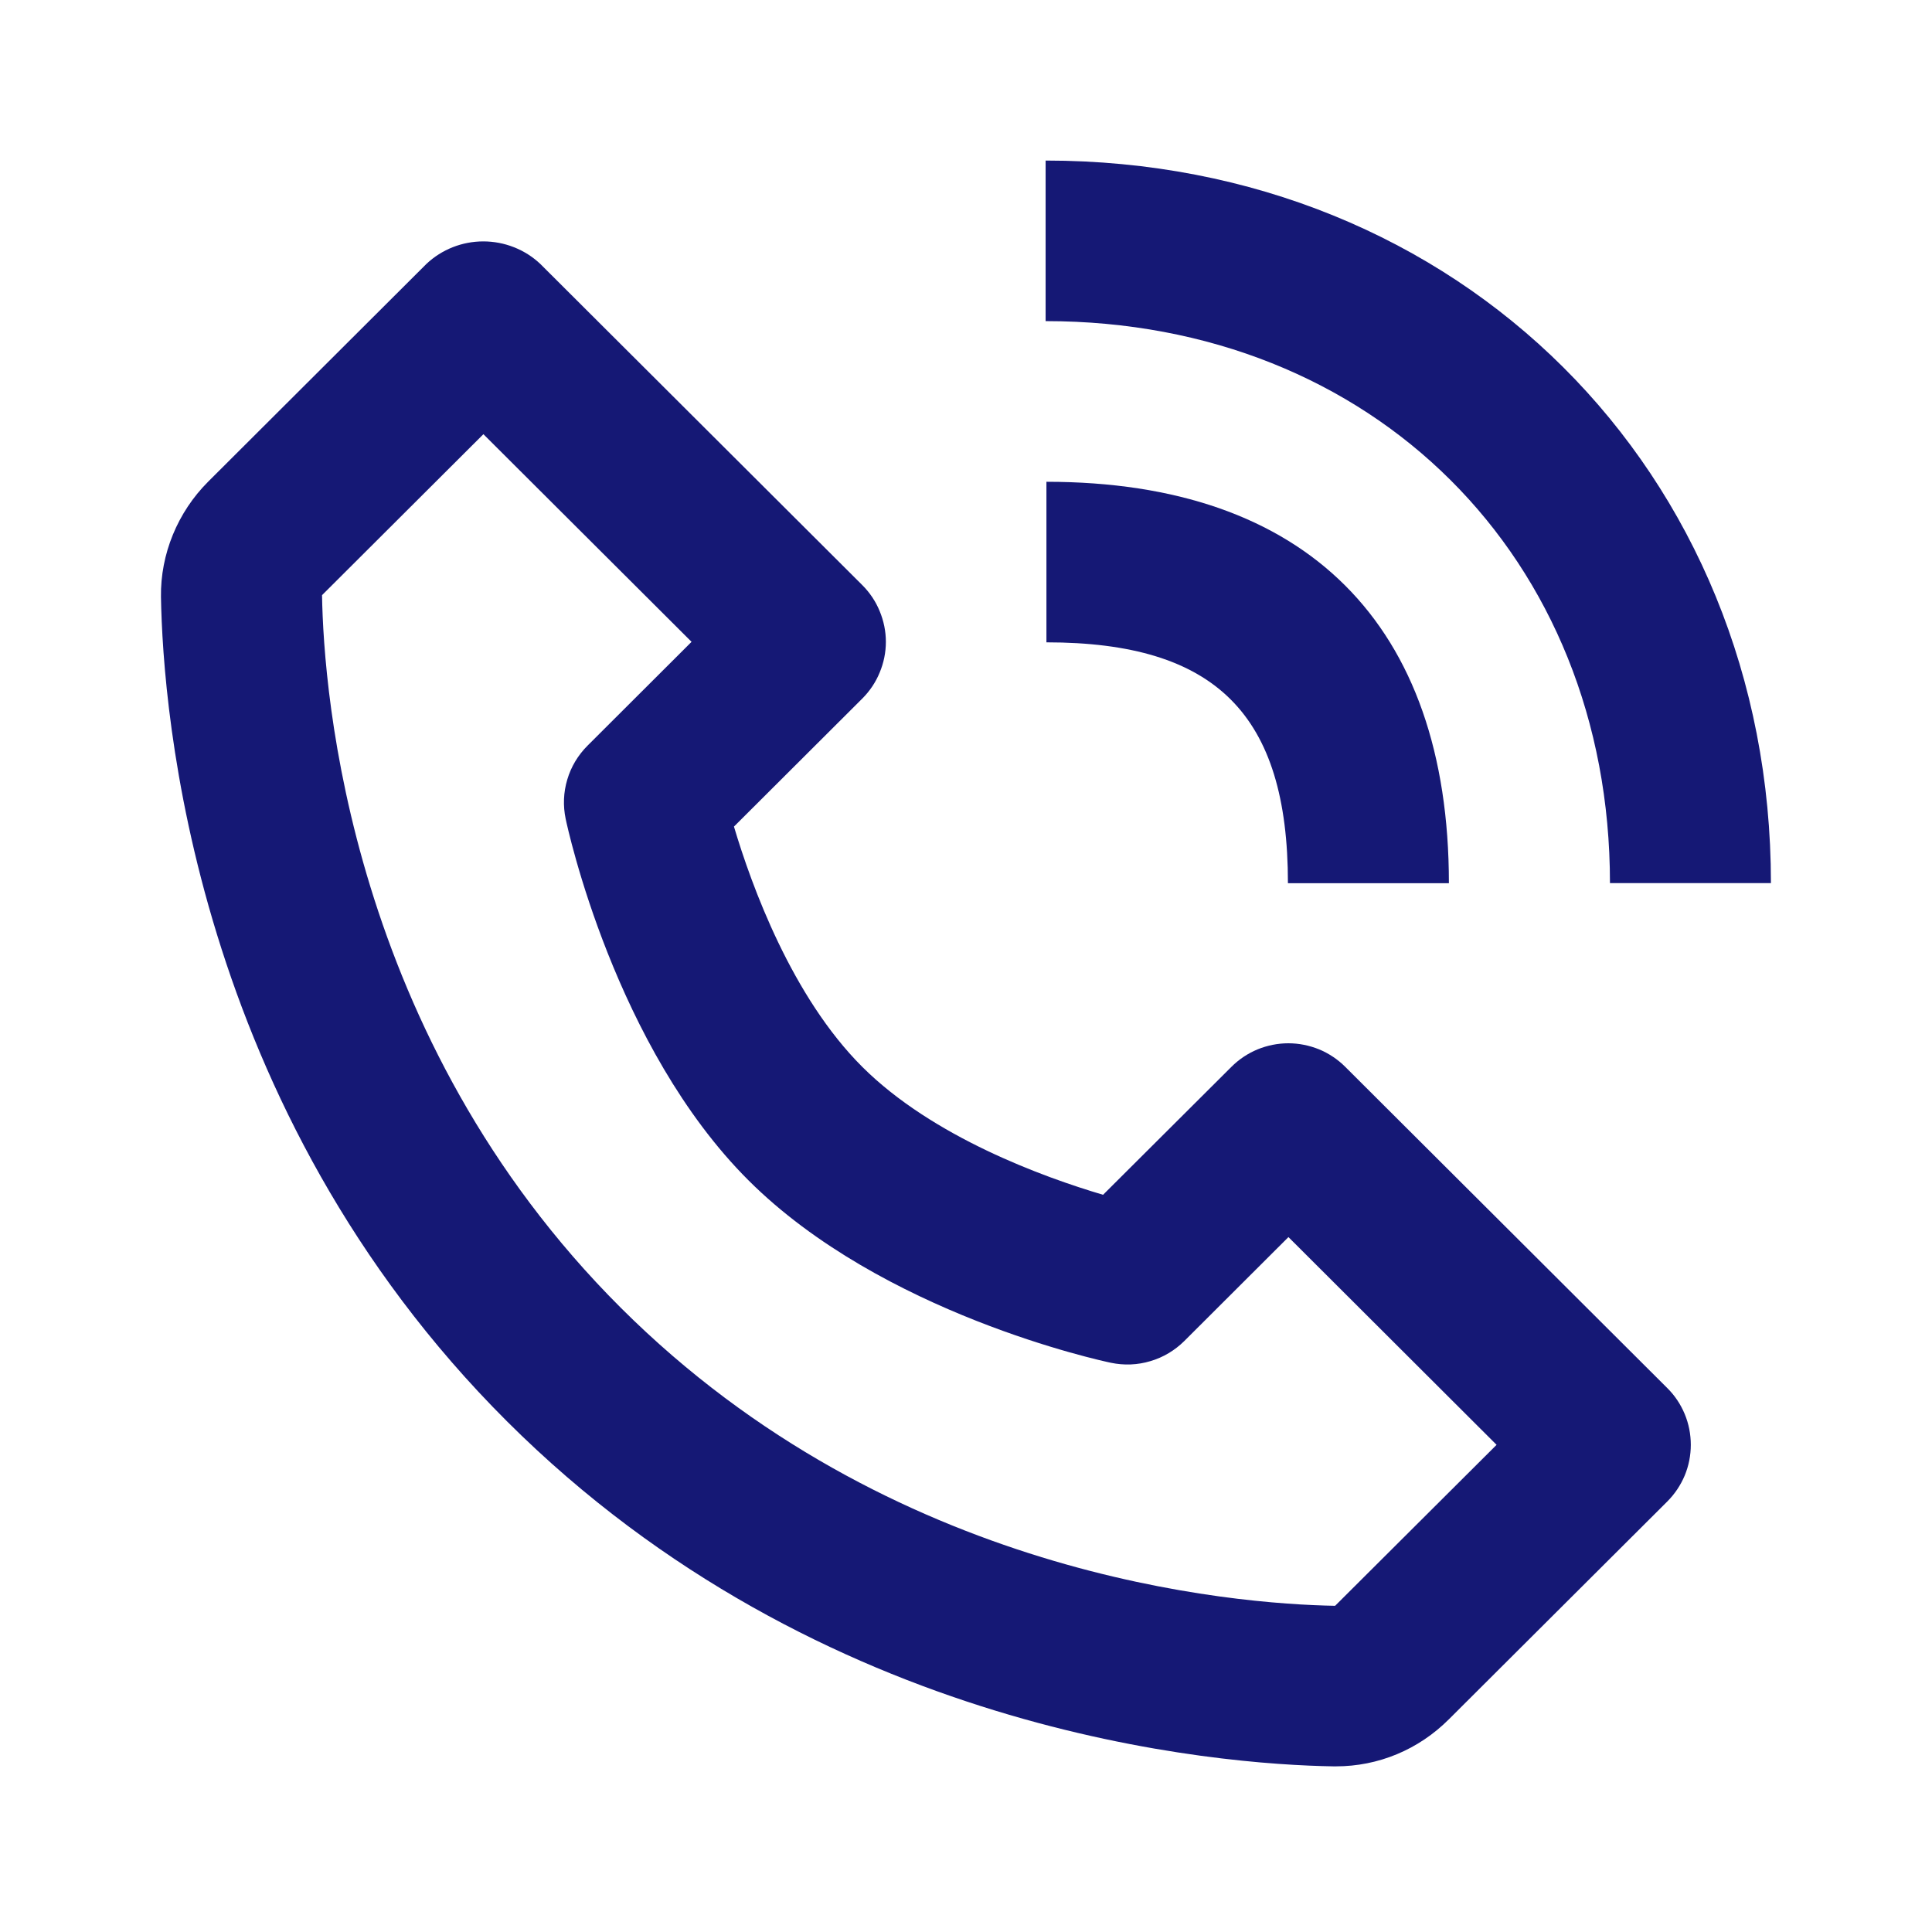
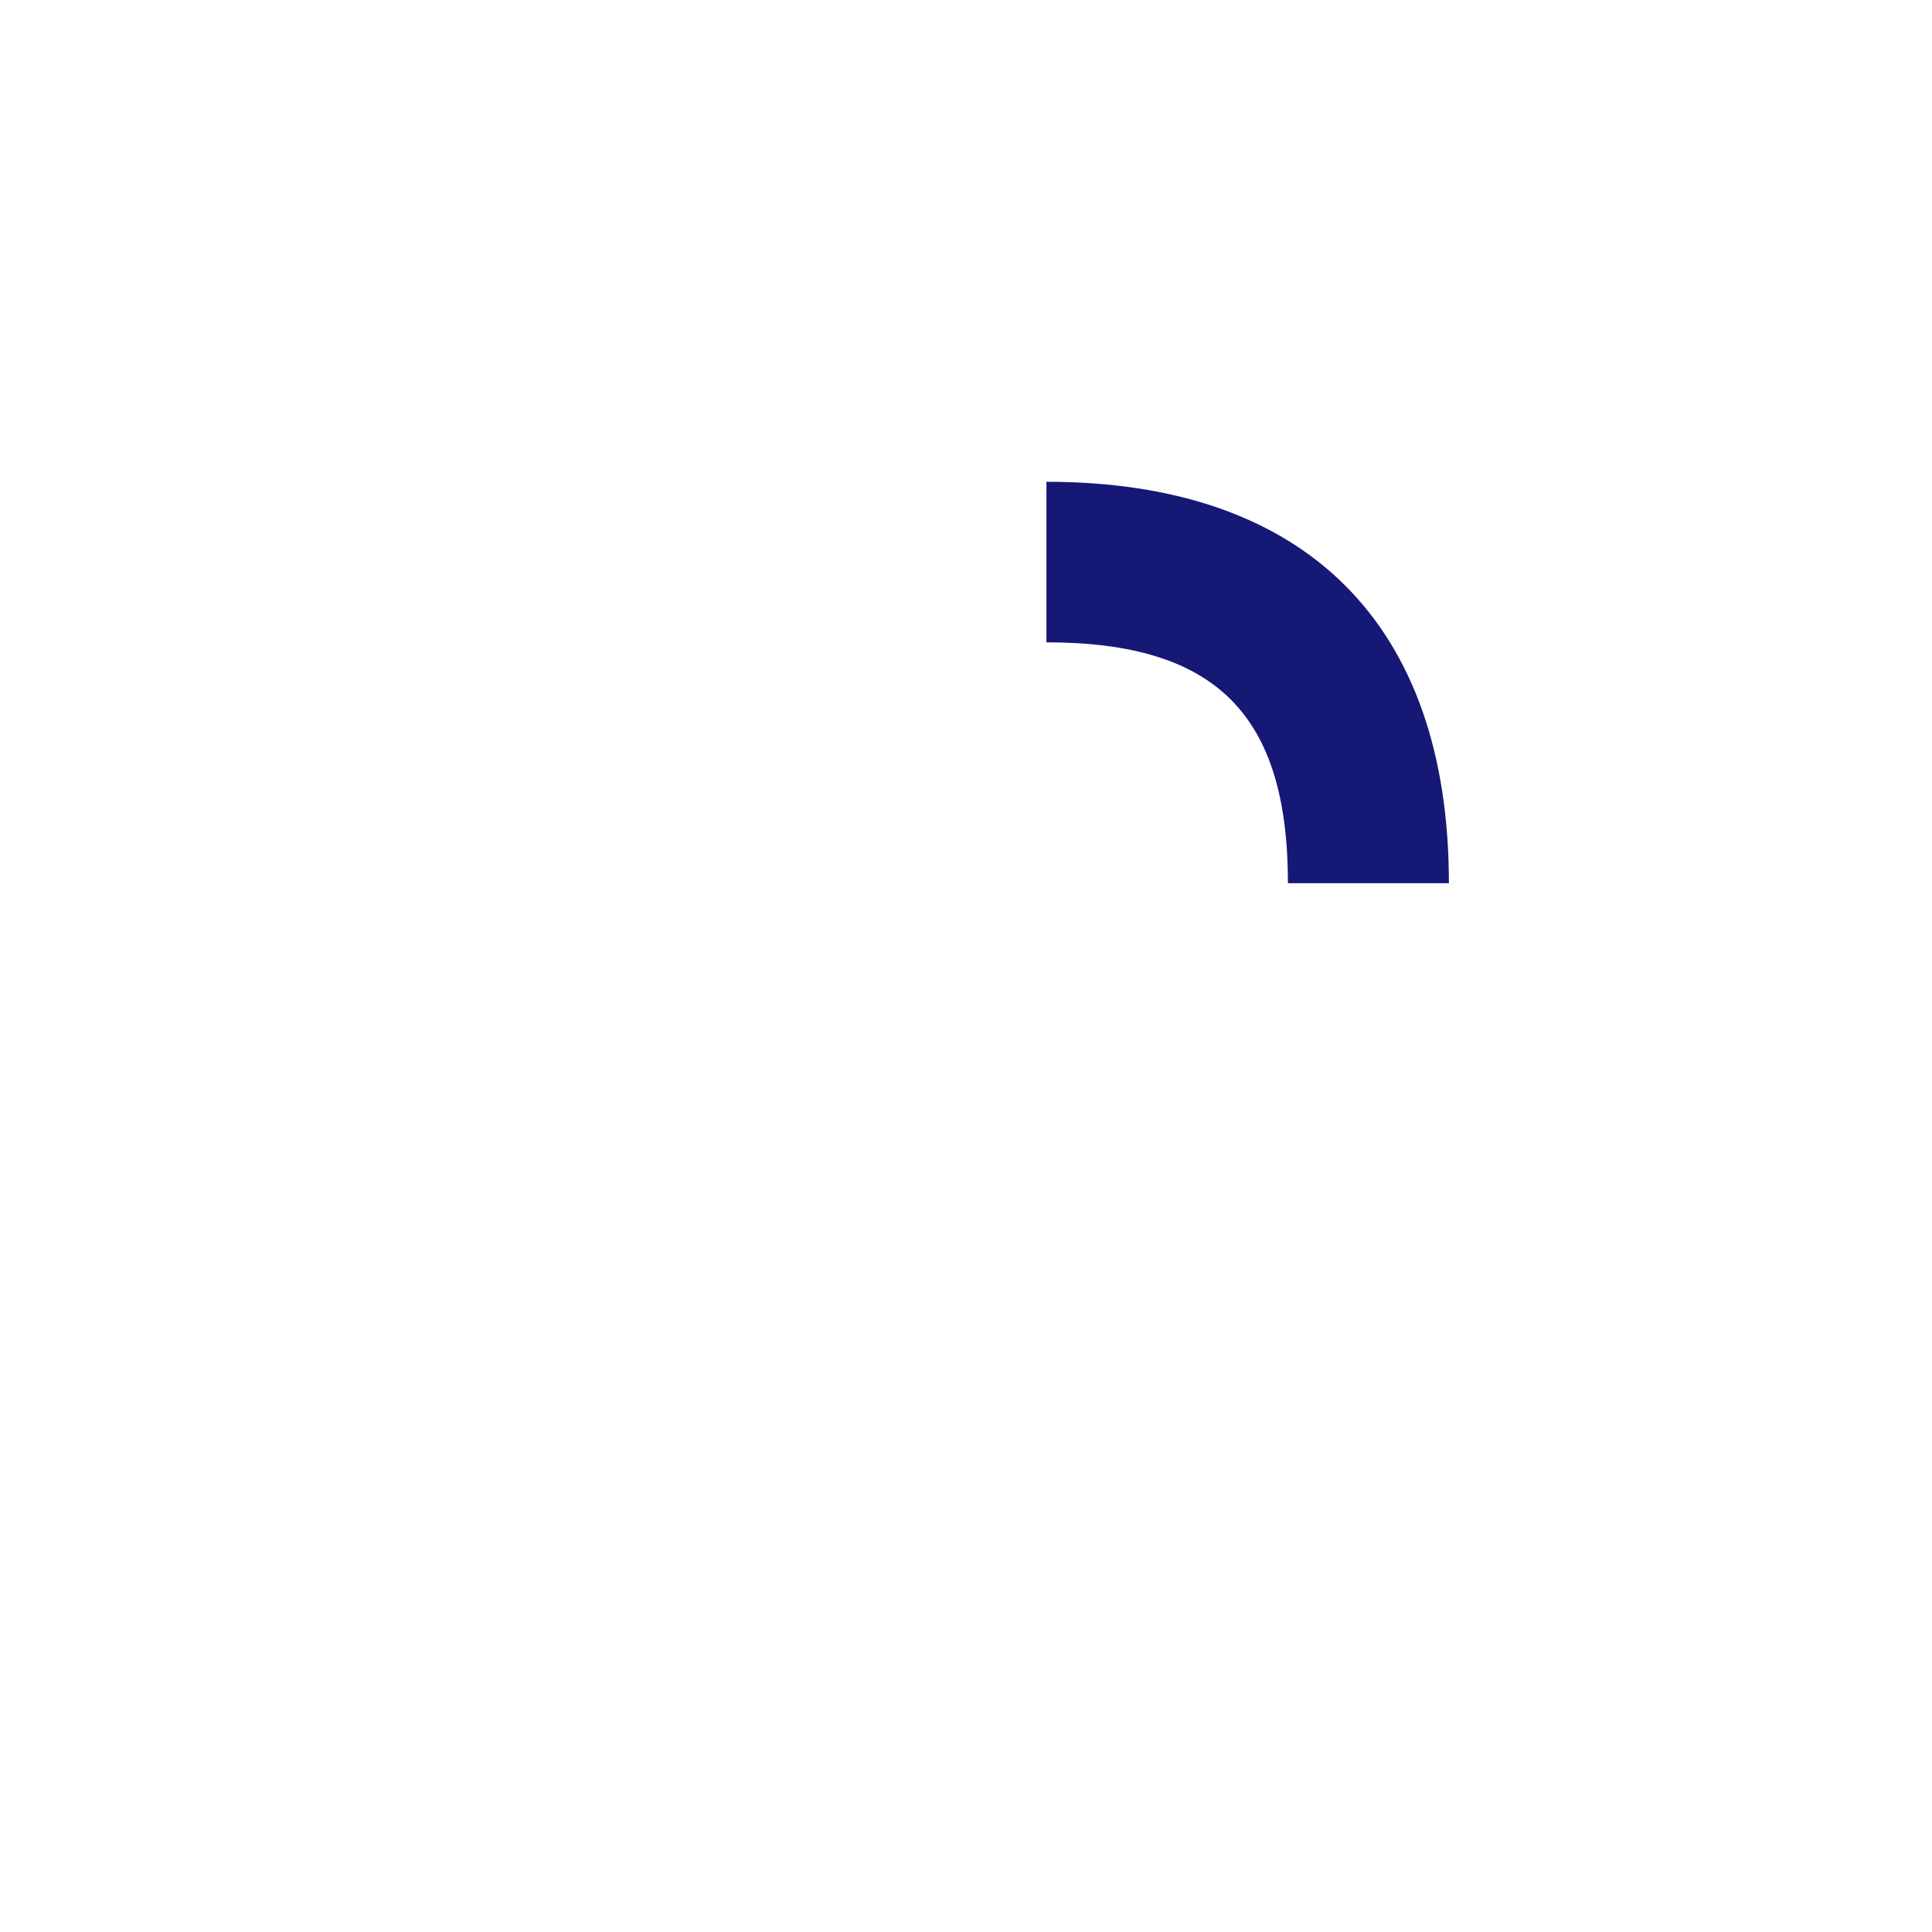
<svg xmlns="http://www.w3.org/2000/svg" width="19" height="19" viewBox="0 0 19 19" fill="none">
-   <path d="M13.115 17.371H13.137C13.555 17.371 13.95 17.207 14.249 16.908L16.396 14.767C16.47 14.693 16.528 14.606 16.568 14.511C16.608 14.415 16.628 14.312 16.628 14.209C16.628 14.105 16.608 14.002 16.568 13.906C16.528 13.81 16.47 13.723 16.396 13.65L13.23 10.492C13.156 10.418 13.069 10.36 12.973 10.32C12.877 10.281 12.774 10.26 12.67 10.26C12.566 10.26 12.463 10.281 12.367 10.32C12.271 10.36 12.184 10.418 12.11 10.492L10.848 11.75C10.263 11.577 9.172 11.182 8.48 10.492C7.788 9.802 7.392 8.713 7.218 8.129L8.48 6.87C8.553 6.797 8.612 6.71 8.651 6.614C8.691 6.519 8.712 6.416 8.712 6.312C8.712 6.209 8.691 6.106 8.651 6.01C8.612 5.914 8.553 5.827 8.48 5.754L5.313 2.595C5.162 2.453 4.961 2.374 4.753 2.374C4.545 2.374 4.345 2.453 4.194 2.595L2.047 4.737C1.747 5.037 1.577 5.449 1.583 5.87C1.602 6.994 1.9 10.9 4.986 13.978C8.072 17.056 11.988 17.353 13.115 17.371ZM4.754 4.27L6.801 6.312L5.778 7.333C5.685 7.426 5.616 7.54 5.579 7.666C5.541 7.792 5.536 7.925 5.563 8.053C5.582 8.144 6.047 10.297 7.361 11.608C8.675 12.919 10.834 13.383 10.925 13.402C11.054 13.429 11.187 13.424 11.313 13.386C11.44 13.349 11.554 13.28 11.647 13.188L12.671 12.166L14.718 14.209L13.13 15.792C12.142 15.775 8.761 15.511 6.105 12.861C3.441 10.203 3.183 6.819 3.167 5.853L4.754 4.27ZM15.833 8.685H17.416C17.416 4.634 14.35 1.579 10.283 1.579V3.158C13.499 3.158 15.833 5.482 15.833 8.685Z" fill="#151875" />
  <path d="M10.291 6.317C11.956 6.317 12.666 7.025 12.666 8.686H14.249C14.249 6.139 12.844 4.738 10.291 4.738V6.317Z" fill="#151875" />
</svg>